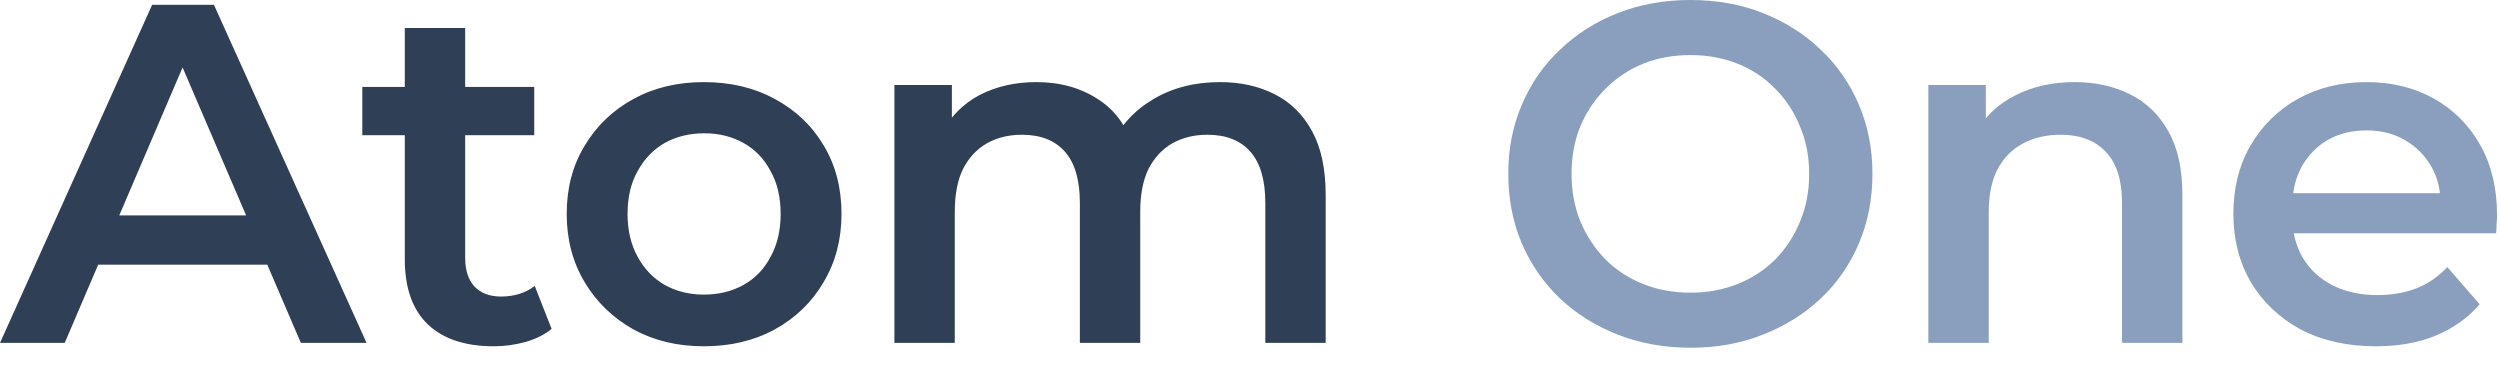
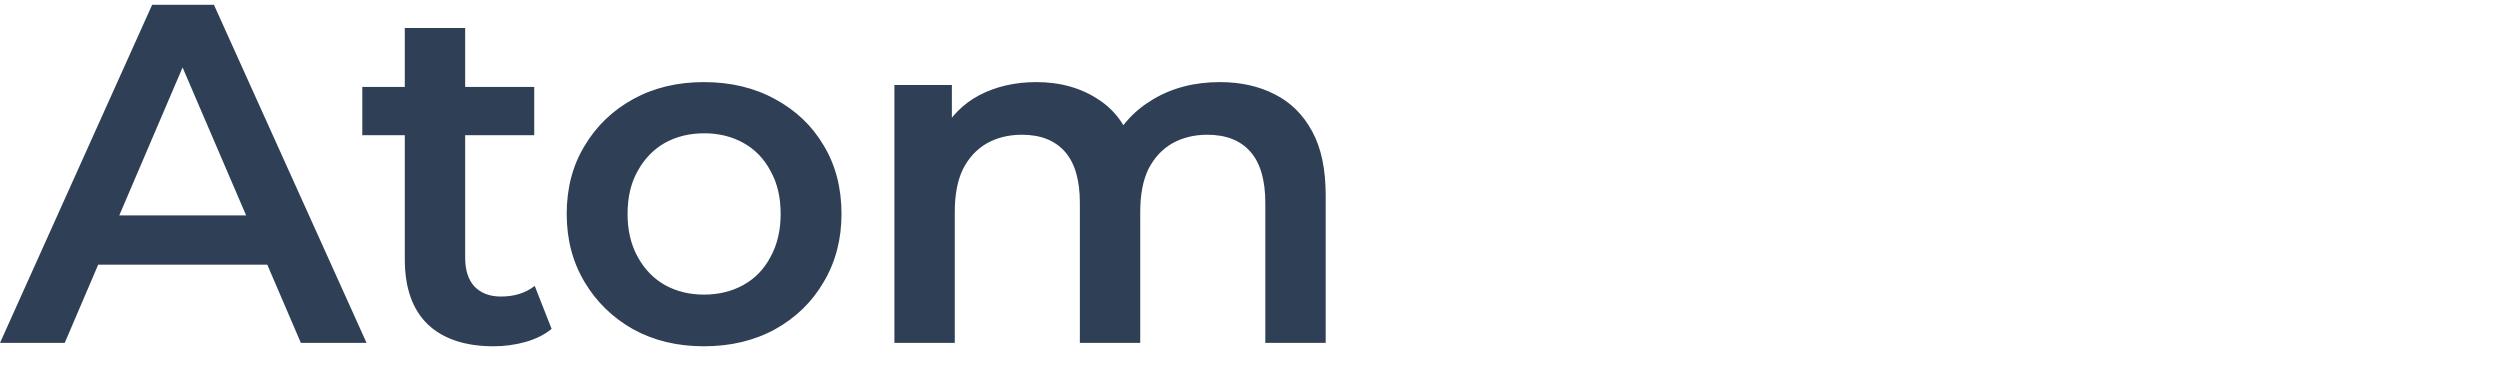
<svg xmlns="http://www.w3.org/2000/svg" fill="none" viewBox="0 0 88 13" height="13" width="88">
  <path fill="#2E3F56" d="M0 12.07L5.355 0.17H7.531L12.903 12.07H10.591L5.984 1.343H6.868L2.278 12.07H0ZM2.465 9.316L3.06 7.582H9.486L10.081 9.316H2.465ZM17.377 12.189C16.379 12.189 15.609 11.934 15.065 11.424C14.521 10.903 14.249 10.138 14.249 9.129V0.986H16.374V9.078C16.374 9.509 16.481 9.843 16.697 10.081C16.923 10.319 17.235 10.438 17.632 10.438C18.108 10.438 18.504 10.313 18.822 10.064L19.417 11.577C19.167 11.781 18.861 11.934 18.499 12.036C18.136 12.138 17.762 12.189 17.377 12.189ZM12.753 4.76V3.06H18.805V4.76H12.753ZM24.776 12.189C23.846 12.189 23.019 11.991 22.294 11.594C21.569 11.186 20.996 10.631 20.577 9.928C20.157 9.225 19.948 8.426 19.948 7.531C19.948 6.624 20.157 5.825 20.577 5.134C20.996 4.431 21.569 3.882 22.294 3.485C23.019 3.088 23.846 2.89 24.776 2.89C25.716 2.89 26.549 3.088 27.275 3.485C28.012 3.882 28.584 4.426 28.992 5.117C29.411 5.808 29.621 6.613 29.621 7.531C29.621 8.426 29.411 9.225 28.992 9.928C28.584 10.631 28.012 11.186 27.275 11.594C26.549 11.991 25.716 12.189 24.776 12.189ZM24.776 10.37C25.297 10.37 25.762 10.257 26.17 10.03C26.578 9.803 26.895 9.475 27.122 9.044C27.36 8.613 27.479 8.109 27.479 7.531C27.479 6.942 27.36 6.437 27.122 6.018C26.895 5.587 26.578 5.259 26.17 5.032C25.762 4.805 25.303 4.692 24.793 4.692C24.271 4.692 23.807 4.805 23.399 5.032C23.002 5.259 22.685 5.587 22.447 6.018C22.209 6.437 22.09 6.942 22.09 7.531C22.09 8.109 22.209 8.613 22.447 9.044C22.685 9.475 23.002 9.803 23.399 10.03C23.807 10.257 24.266 10.37 24.776 10.37ZM42.941 2.89C43.666 2.89 44.307 3.032 44.862 3.315C45.429 3.598 45.871 4.035 46.188 4.624C46.505 5.202 46.664 5.95 46.664 6.868V12.07H44.539V7.14C44.539 6.335 44.363 5.735 44.012 5.338C43.661 4.941 43.156 4.743 42.499 4.743C42.034 4.743 41.621 4.845 41.258 5.049C40.907 5.253 40.629 5.553 40.425 5.95C40.232 6.347 40.136 6.851 40.136 7.463V12.07H38.011V7.14C38.011 6.335 37.835 5.735 37.484 5.338C37.133 4.941 36.628 4.743 35.971 4.743C35.506 4.743 35.093 4.845 34.73 5.049C34.379 5.253 34.101 5.553 33.897 5.95C33.704 6.347 33.608 6.851 33.608 7.463V12.07H31.483V2.992H33.506V5.406L33.149 4.692C33.455 4.103 33.897 3.655 34.475 3.349C35.064 3.043 35.733 2.89 36.481 2.89C37.331 2.89 38.068 3.1 38.691 3.519C39.326 3.938 39.745 4.573 39.949 5.423L39.116 5.134C39.411 4.454 39.898 3.91 40.578 3.502C41.258 3.094 42.046 2.89 42.941 2.89Z" />
-   <path fill="#899FBD" d="M59.518 12.24C58.588 12.24 57.733 12.087 56.951 11.781C56.169 11.475 55.489 11.05 54.911 10.506C54.333 9.951 53.885 9.305 53.568 8.568C53.25 7.82 53.092 7.004 53.092 6.12C53.092 5.236 53.25 4.426 53.568 3.689C53.885 2.941 54.333 2.295 54.911 1.751C55.489 1.196 56.169 0.765 56.951 0.459C57.733 0.153 58.583 6.67572e-06 59.501 6.67572e-06C60.43 6.67572e-06 61.28 0.153 62.051 0.459C62.833 0.765 63.513 1.196 64.091 1.751C64.669 2.295 65.116 2.941 65.434 3.689C65.751 4.426 65.91 5.236 65.91 6.12C65.91 7.004 65.751 7.82 65.434 8.568C65.116 9.316 64.669 9.962 64.091 10.506C63.513 11.05 62.833 11.475 62.051 11.781C61.28 12.087 60.436 12.24 59.518 12.24ZM59.501 10.302C60.101 10.302 60.657 10.2 61.167 9.996C61.677 9.792 62.119 9.503 62.493 9.129C62.867 8.744 63.156 8.302 63.36 7.803C63.575 7.293 63.683 6.732 63.683 6.12C63.683 5.508 63.575 4.953 63.36 4.454C63.156 3.944 62.867 3.502 62.493 3.128C62.119 2.743 61.677 2.448 61.167 2.244C60.657 2.04 60.101 1.938 59.501 1.938C58.9 1.938 58.345 2.04 57.835 2.244C57.336 2.448 56.894 2.743 56.509 3.128C56.135 3.502 55.84 3.944 55.625 4.454C55.421 4.953 55.319 5.508 55.319 6.12C55.319 6.721 55.421 7.276 55.625 7.786C55.84 8.296 56.135 8.744 56.509 9.129C56.883 9.503 57.325 9.792 57.835 9.996C58.345 10.2 58.9 10.302 59.501 10.302ZM73.029 2.89C73.754 2.89 74.4 3.032 74.967 3.315C75.545 3.598 75.999 4.035 76.327 4.624C76.656 5.202 76.82 5.95 76.82 6.868V12.07H74.695V7.14C74.695 6.335 74.502 5.735 74.117 5.338C73.743 4.941 73.216 4.743 72.536 4.743C72.037 4.743 71.596 4.845 71.21 5.049C70.825 5.253 70.525 5.559 70.309 5.967C70.105 6.364 70.003 6.868 70.003 7.48V12.07H67.878V2.992H69.901V5.44L69.544 4.692C69.862 4.114 70.32 3.672 70.921 3.366C71.533 3.049 72.236 2.89 73.029 2.89ZM83.629 12.189C82.621 12.189 81.737 11.991 80.978 11.594C80.23 11.186 79.646 10.631 79.227 9.928C78.819 9.225 78.615 8.426 78.615 7.531C78.615 6.624 78.813 5.825 79.21 5.134C79.618 4.431 80.173 3.882 80.876 3.485C81.59 3.088 82.4 2.89 83.306 2.89C84.191 2.89 84.978 3.083 85.669 3.468C86.361 3.853 86.905 4.397 87.302 5.1C87.698 5.803 87.897 6.63 87.897 7.582C87.897 7.673 87.891 7.775 87.879 7.888C87.879 8.001 87.874 8.109 87.862 8.211H80.297V6.8H86.74L85.907 7.242C85.919 6.721 85.811 6.262 85.585 5.865C85.358 5.468 85.046 5.157 84.65 4.93C84.264 4.703 83.817 4.59 83.306 4.59C82.785 4.59 82.326 4.703 81.93 4.93C81.544 5.157 81.238 5.474 81.011 5.882C80.796 6.279 80.689 6.749 80.689 7.293V7.633C80.689 8.177 80.813 8.659 81.062 9.078C81.312 9.497 81.663 9.82 82.117 10.047C82.57 10.274 83.091 10.387 83.68 10.387C84.191 10.387 84.65 10.308 85.058 10.149C85.466 9.99 85.828 9.741 86.145 9.401L87.284 10.71C86.876 11.186 86.361 11.554 85.737 11.815C85.126 12.064 84.423 12.189 83.629 12.189Z" />
</svg>